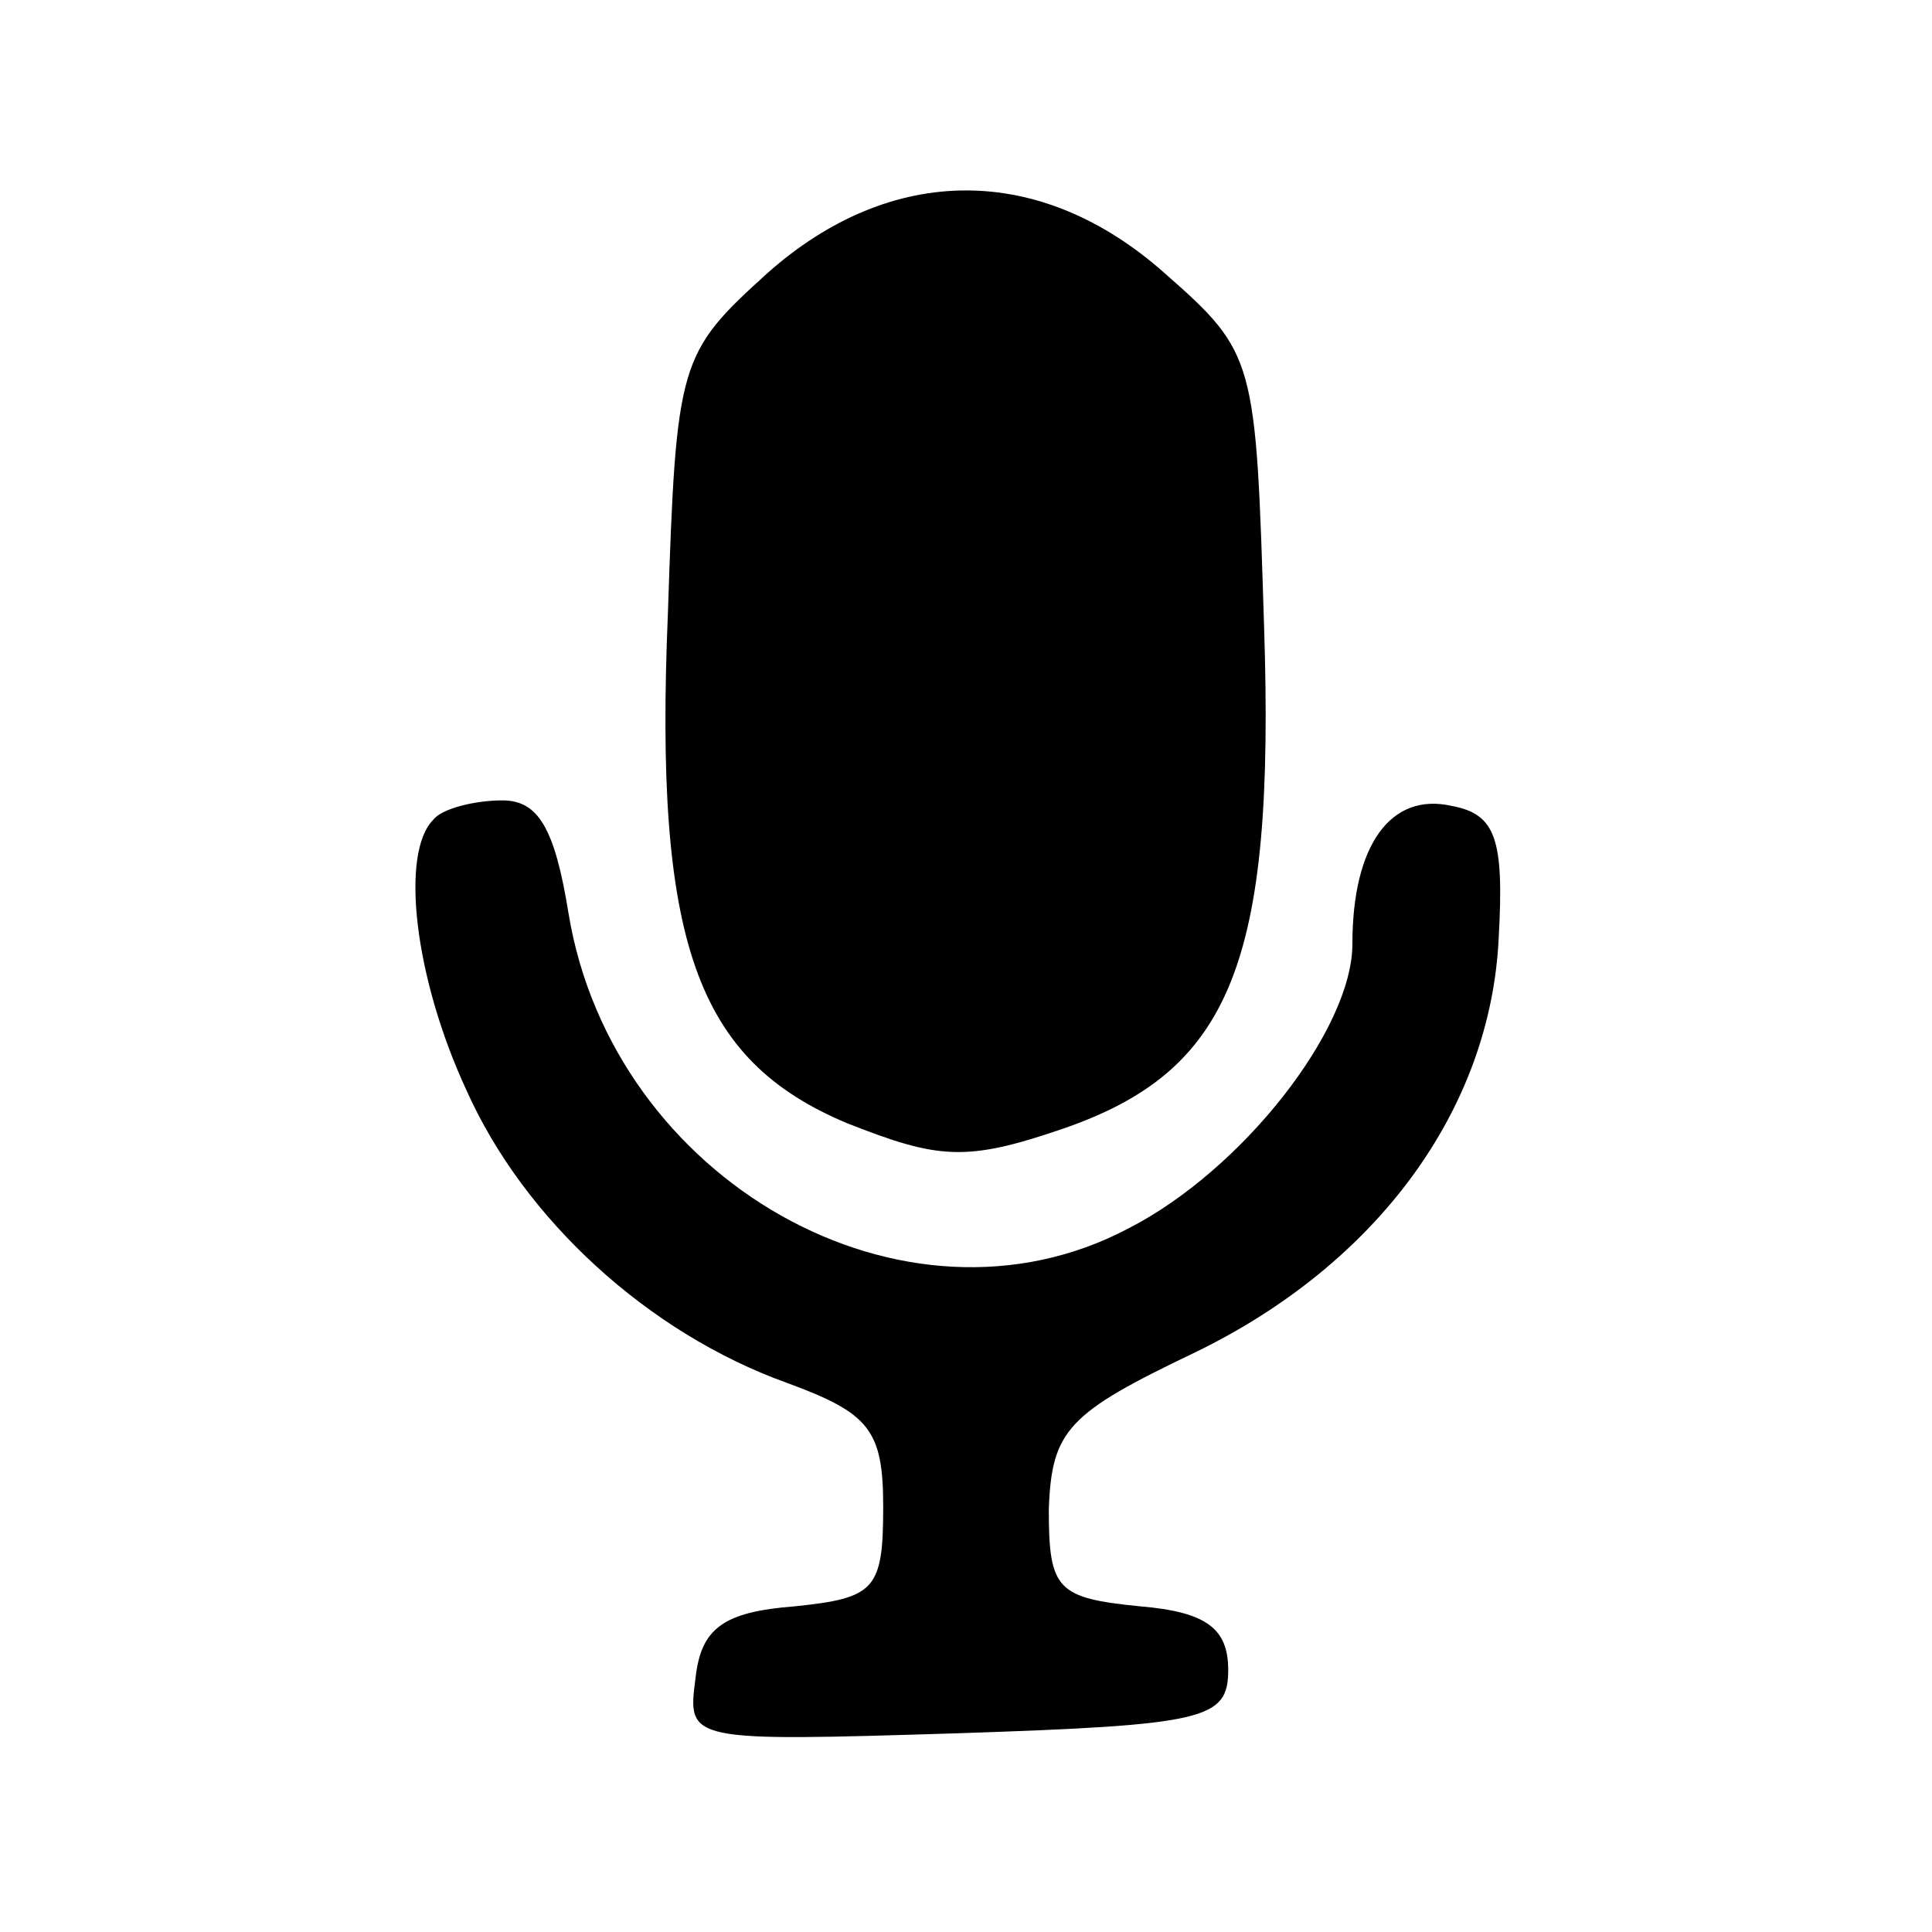
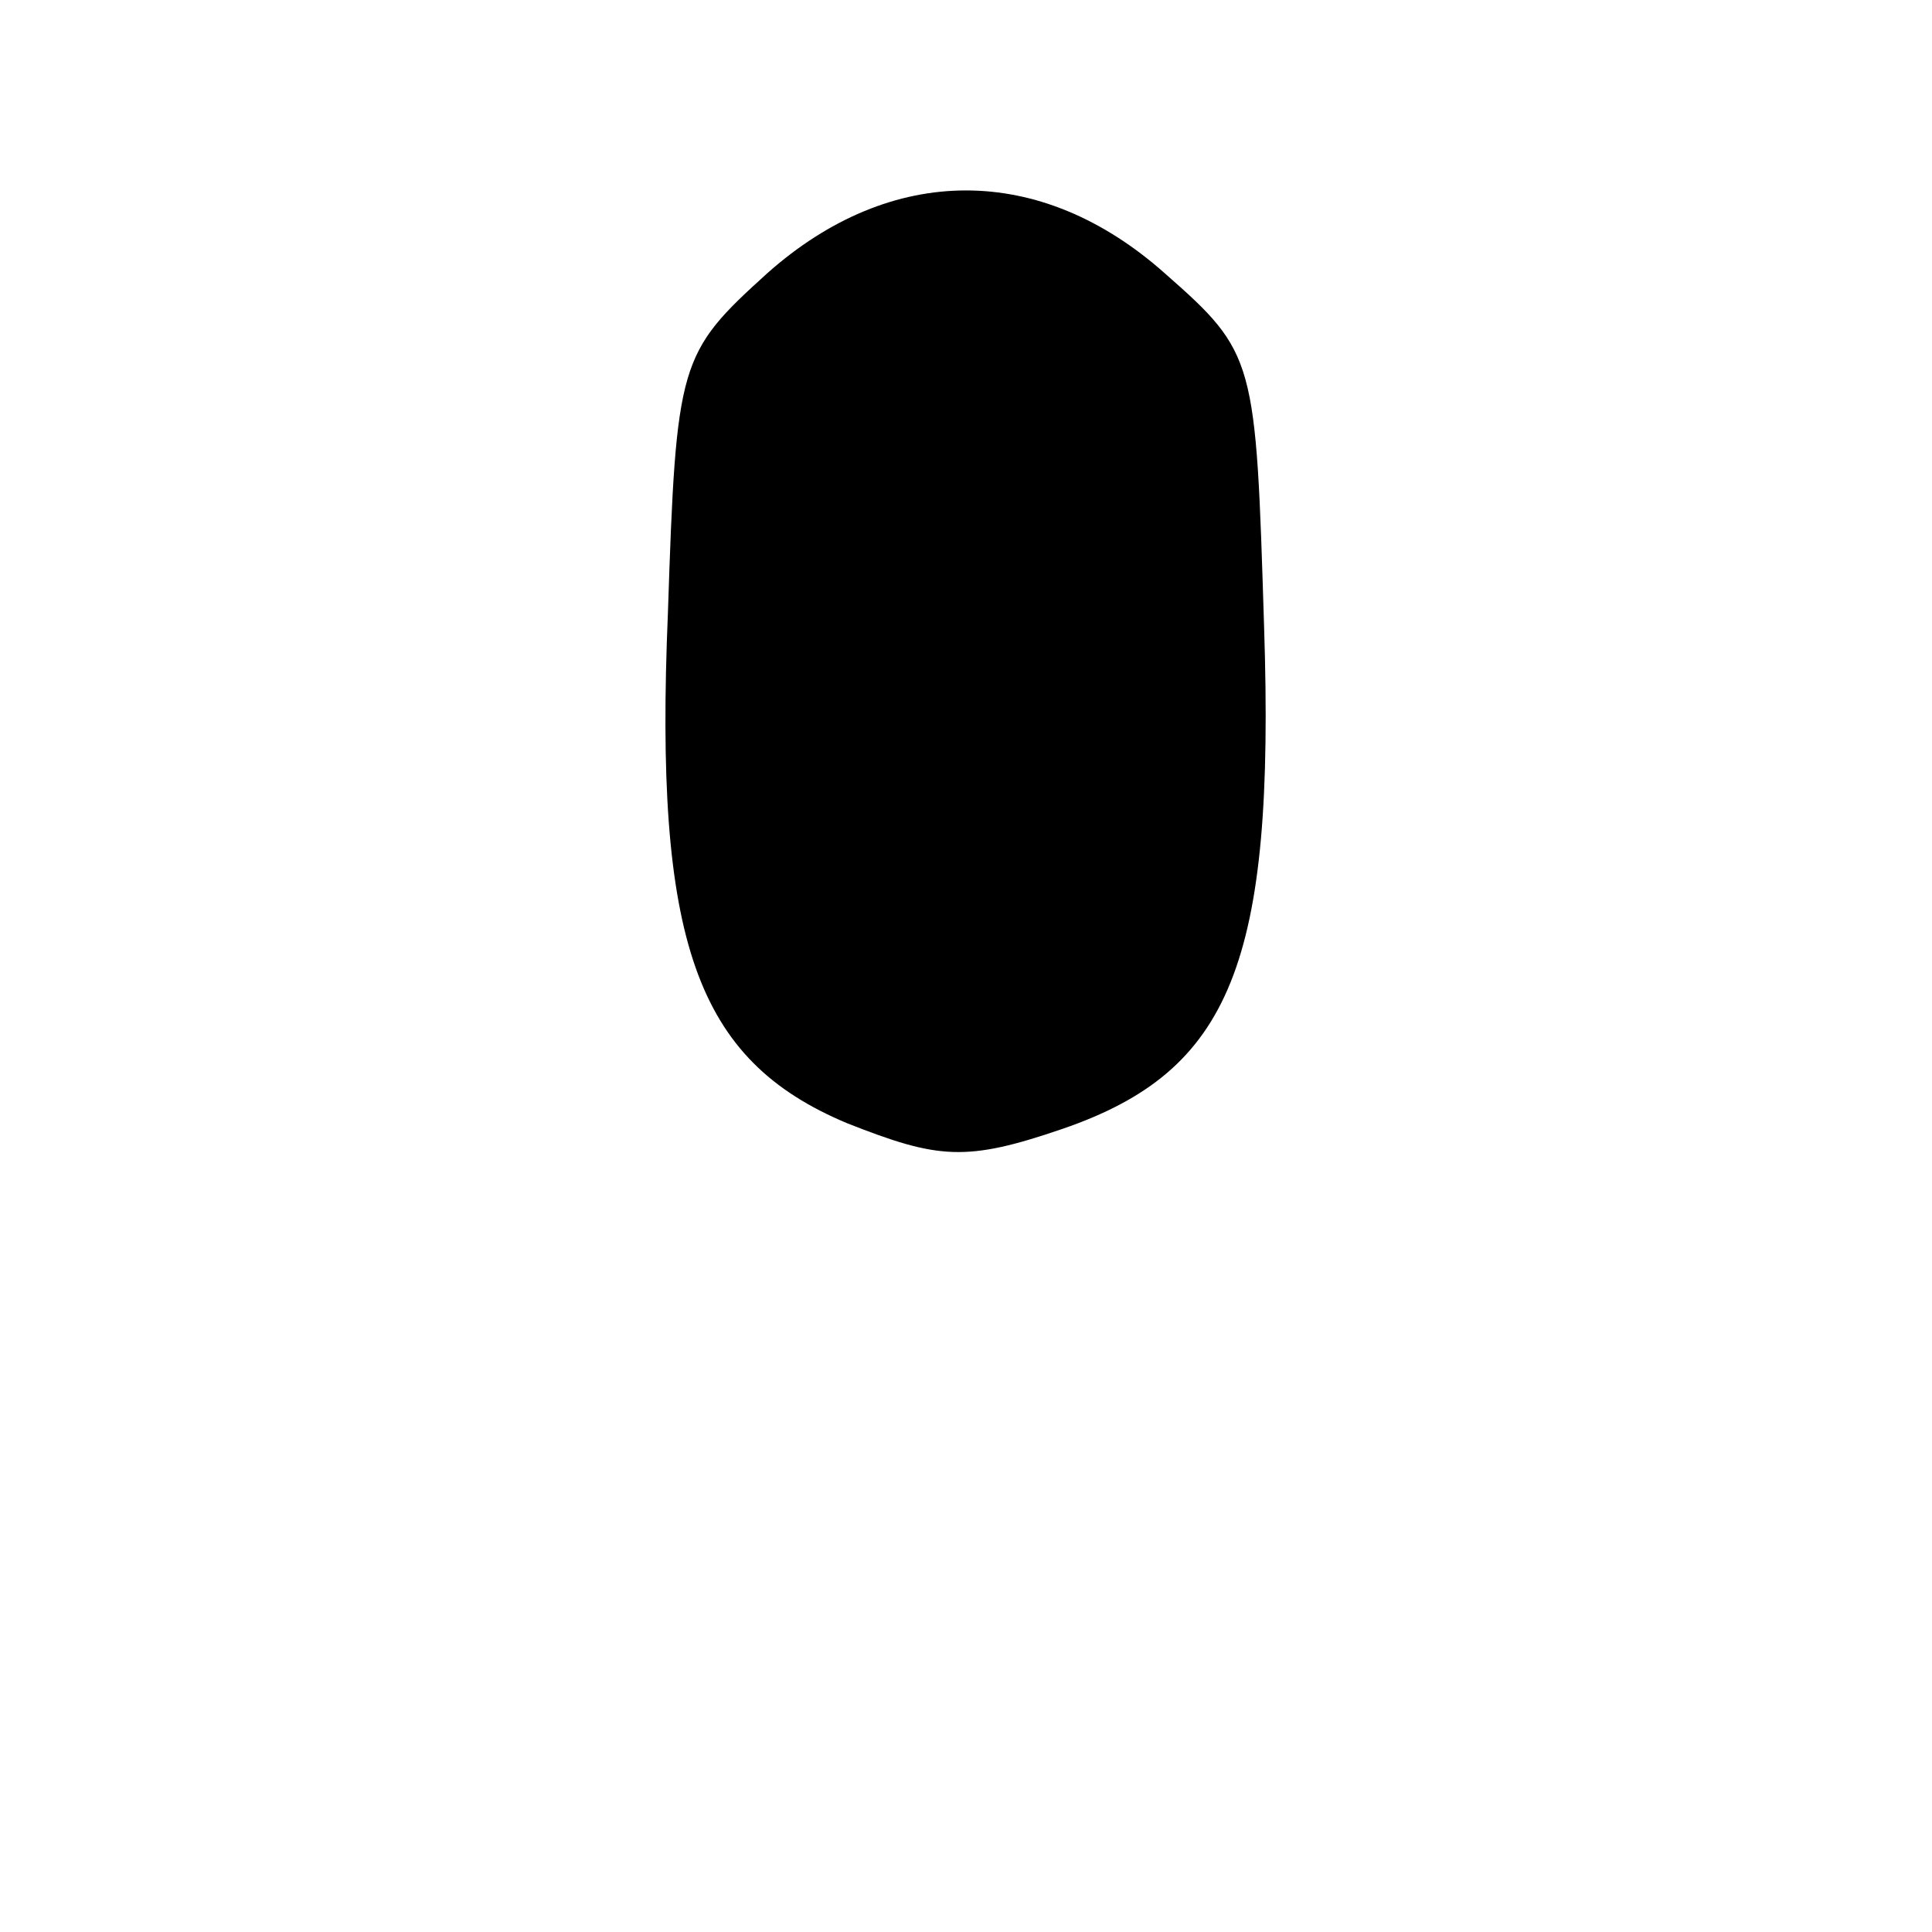
<svg xmlns="http://www.w3.org/2000/svg" version="1.0" width="70pt" height="70pt" viewBox="0 0 70 70" preserveAspectRatio="xMidYMid meet">
  <g transform="translate(0,70) scale(0.1,-0.1)" fill="#000000" stroke="none">
-     <path d="M278 601 c-32 -29 -33 -32 -36 -123 -5 -119 10 -162 65 -185 33 -13 43 -14 78 -2 61 21 77 60 73 182 -3 97 -3 99 -36 128 -45 40 -99 40 -144 0z" />
-     <path d="M157 403 c-12 -12 -7 -57 12 -98 21 -47 66 -88 116 -106 30 -11 35 -17 35 -45 0 -30 -3 -33 -32 -36 -26 -2 -34 -8 -36 -26 -3 -23 -3 -23 95 -20 90 3 98 5 98 23 0 15 -8 21 -32 23 -30 3 -33 6 -33 35 1 29 7 35 53 57 66 32 107 88 110 150 2 36 -1 45 -17 48 -22 5 -36 -14 -36 -50 0 -31 -40 -82 -81 -103 -81 -43 -187 17 -203 114 -5 31 -11 41 -24 41 -10 0 -22 -3 -25 -7z" />
+     <path d="M278 601 c-32 -29 -33 -32 -36 -123 -5 -119 10 -162 65 -185 33 -13 43 -14 78 -2 61 21 77 60 73 182 -3 97 -3 99 -36 128 -45 40 -99 40 -144 0" />
  </g>
</svg>